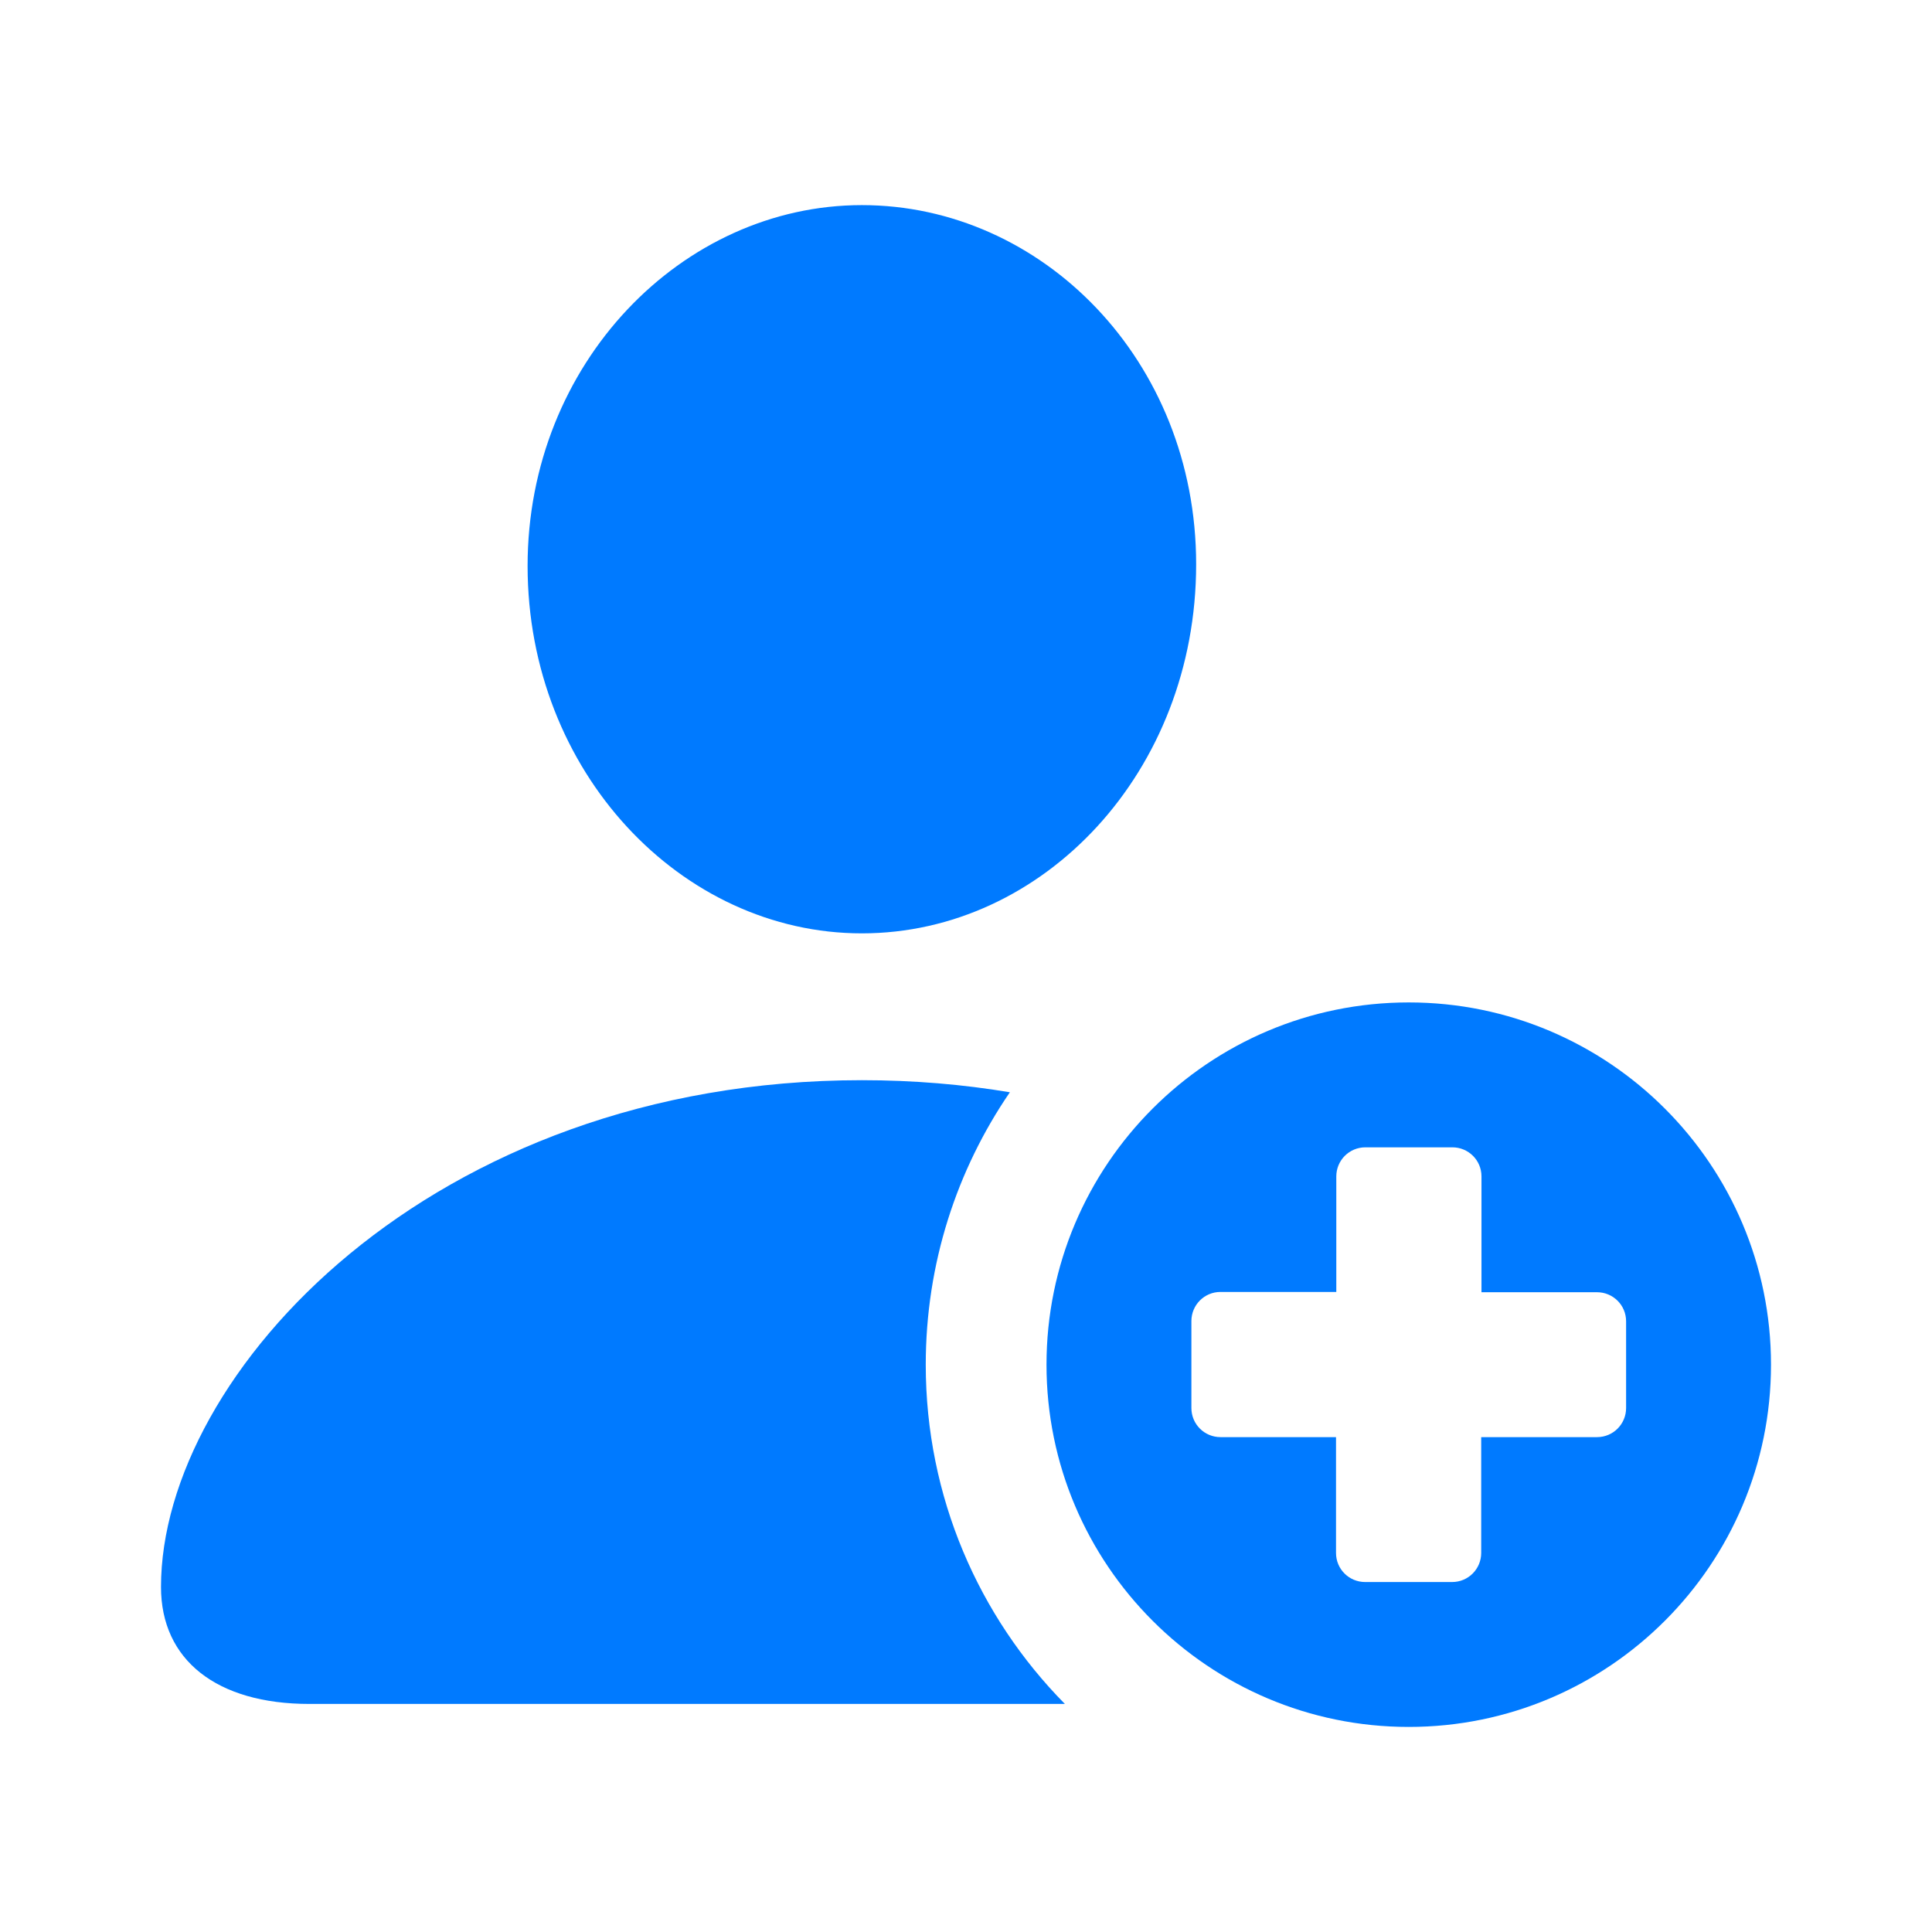
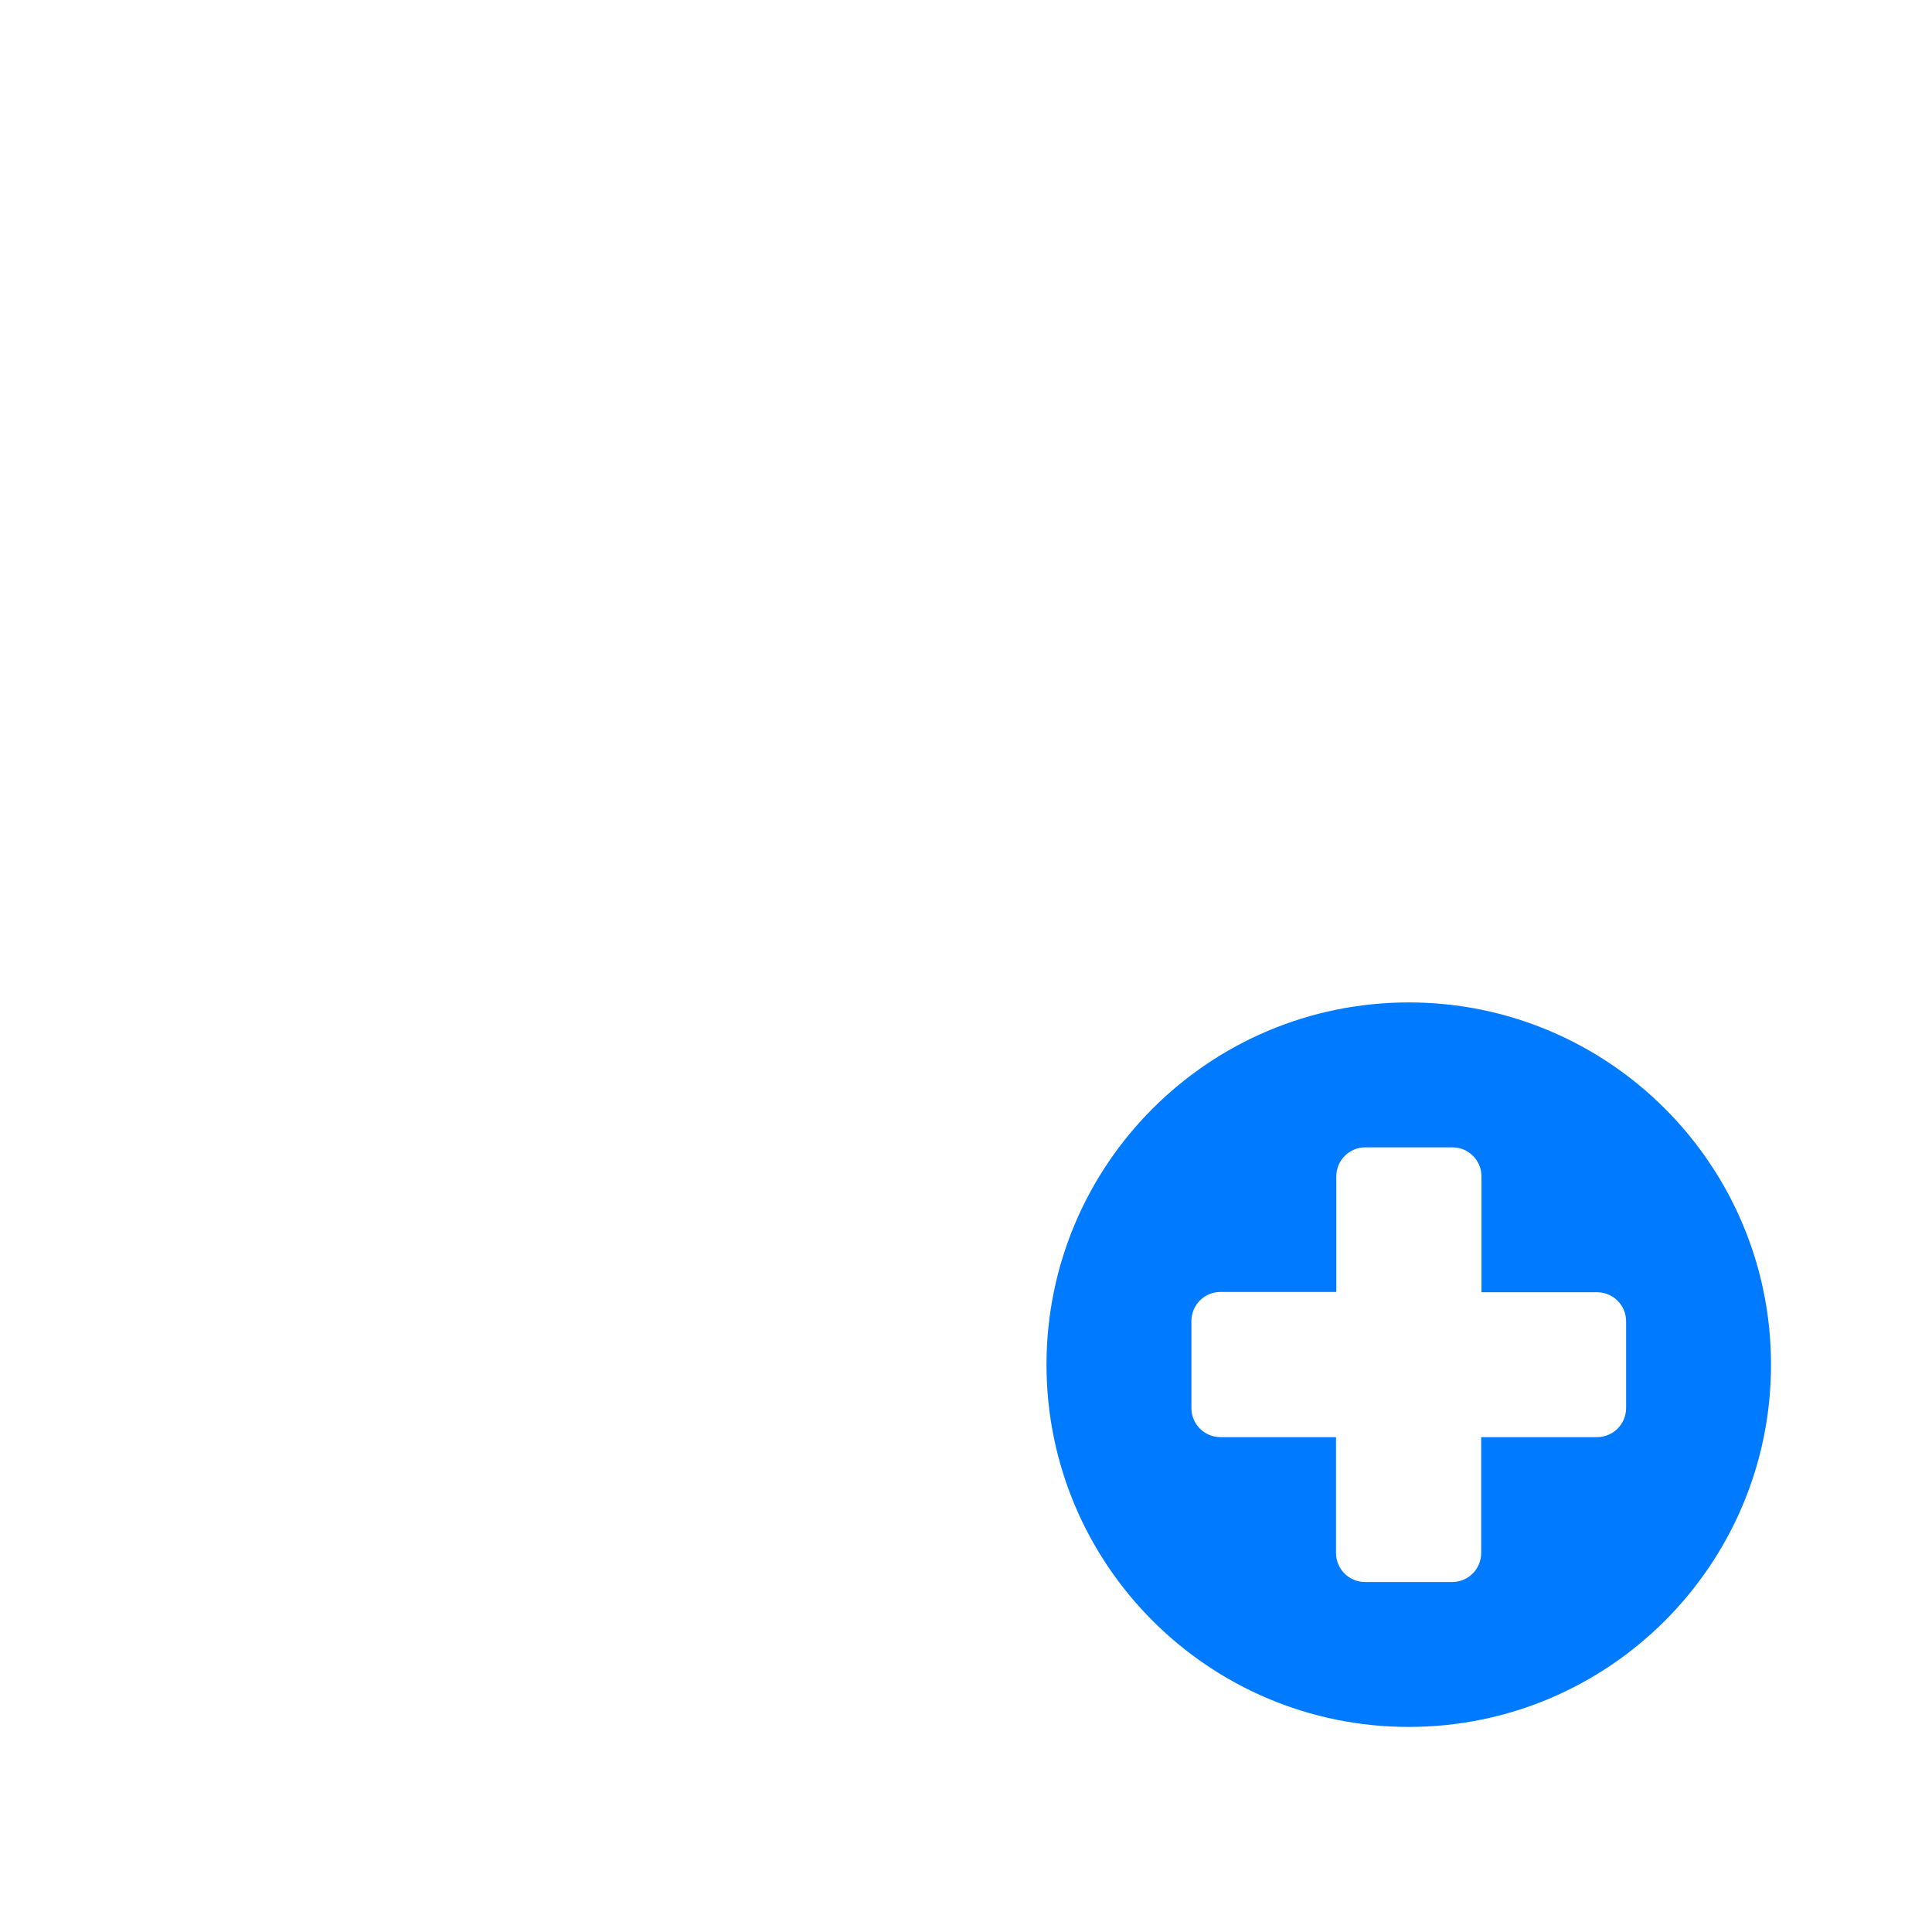
<svg xmlns="http://www.w3.org/2000/svg" width="48" height="48" viewBox="0 0 48 48" fill="none">
-   <path d="M13.108 14.06C13.108 19.171 16.921 23.189 21.413 23.189C25.926 23.189 29.718 19.171 29.718 14.019C29.718 8.949 25.885 5.096 21.413 5.096C16.942 5.096 13.108 9.032 13.108 14.06Z" fill="#007AFF" />
-   <path d="M4 39.428C4 41.241 5.381 42.334 7.689 42.334H26.457C24.319 40.167 23 37.191 23 33.906C23 31.395 23.771 29.064 25.09 27.137C23.925 26.942 22.698 26.837 21.413 26.837C10.718 26.837 4 34.132 4 39.428Z" fill="#007AFF" />
  <path d="M35 24.905C30.032 24.905 26 28.937 26 33.905C26 38.873 30.032 42.905 35 42.905C39.968 42.905 44 38.873 44 33.905C44 28.938 39.968 24.905 35 24.905ZM40.4 34.982C40.4 35.379 40.081 35.705 39.677 35.705H36.8V38.582C36.8 38.979 36.481 39.305 36.077 39.305H33.916C33.519 39.305 33.193 38.986 33.193 38.582V35.705H30.323C29.926 35.705 29.6 35.386 29.6 34.982V32.821C29.6 32.424 29.919 32.098 30.323 32.098H33.2V29.228C33.2 28.831 33.519 28.505 33.923 28.505H36.084C36.481 28.505 36.807 28.824 36.807 29.228V32.105H39.677C40.074 32.105 40.4 32.424 40.4 32.828V34.982Z" fill="#007AFF" />
</svg>